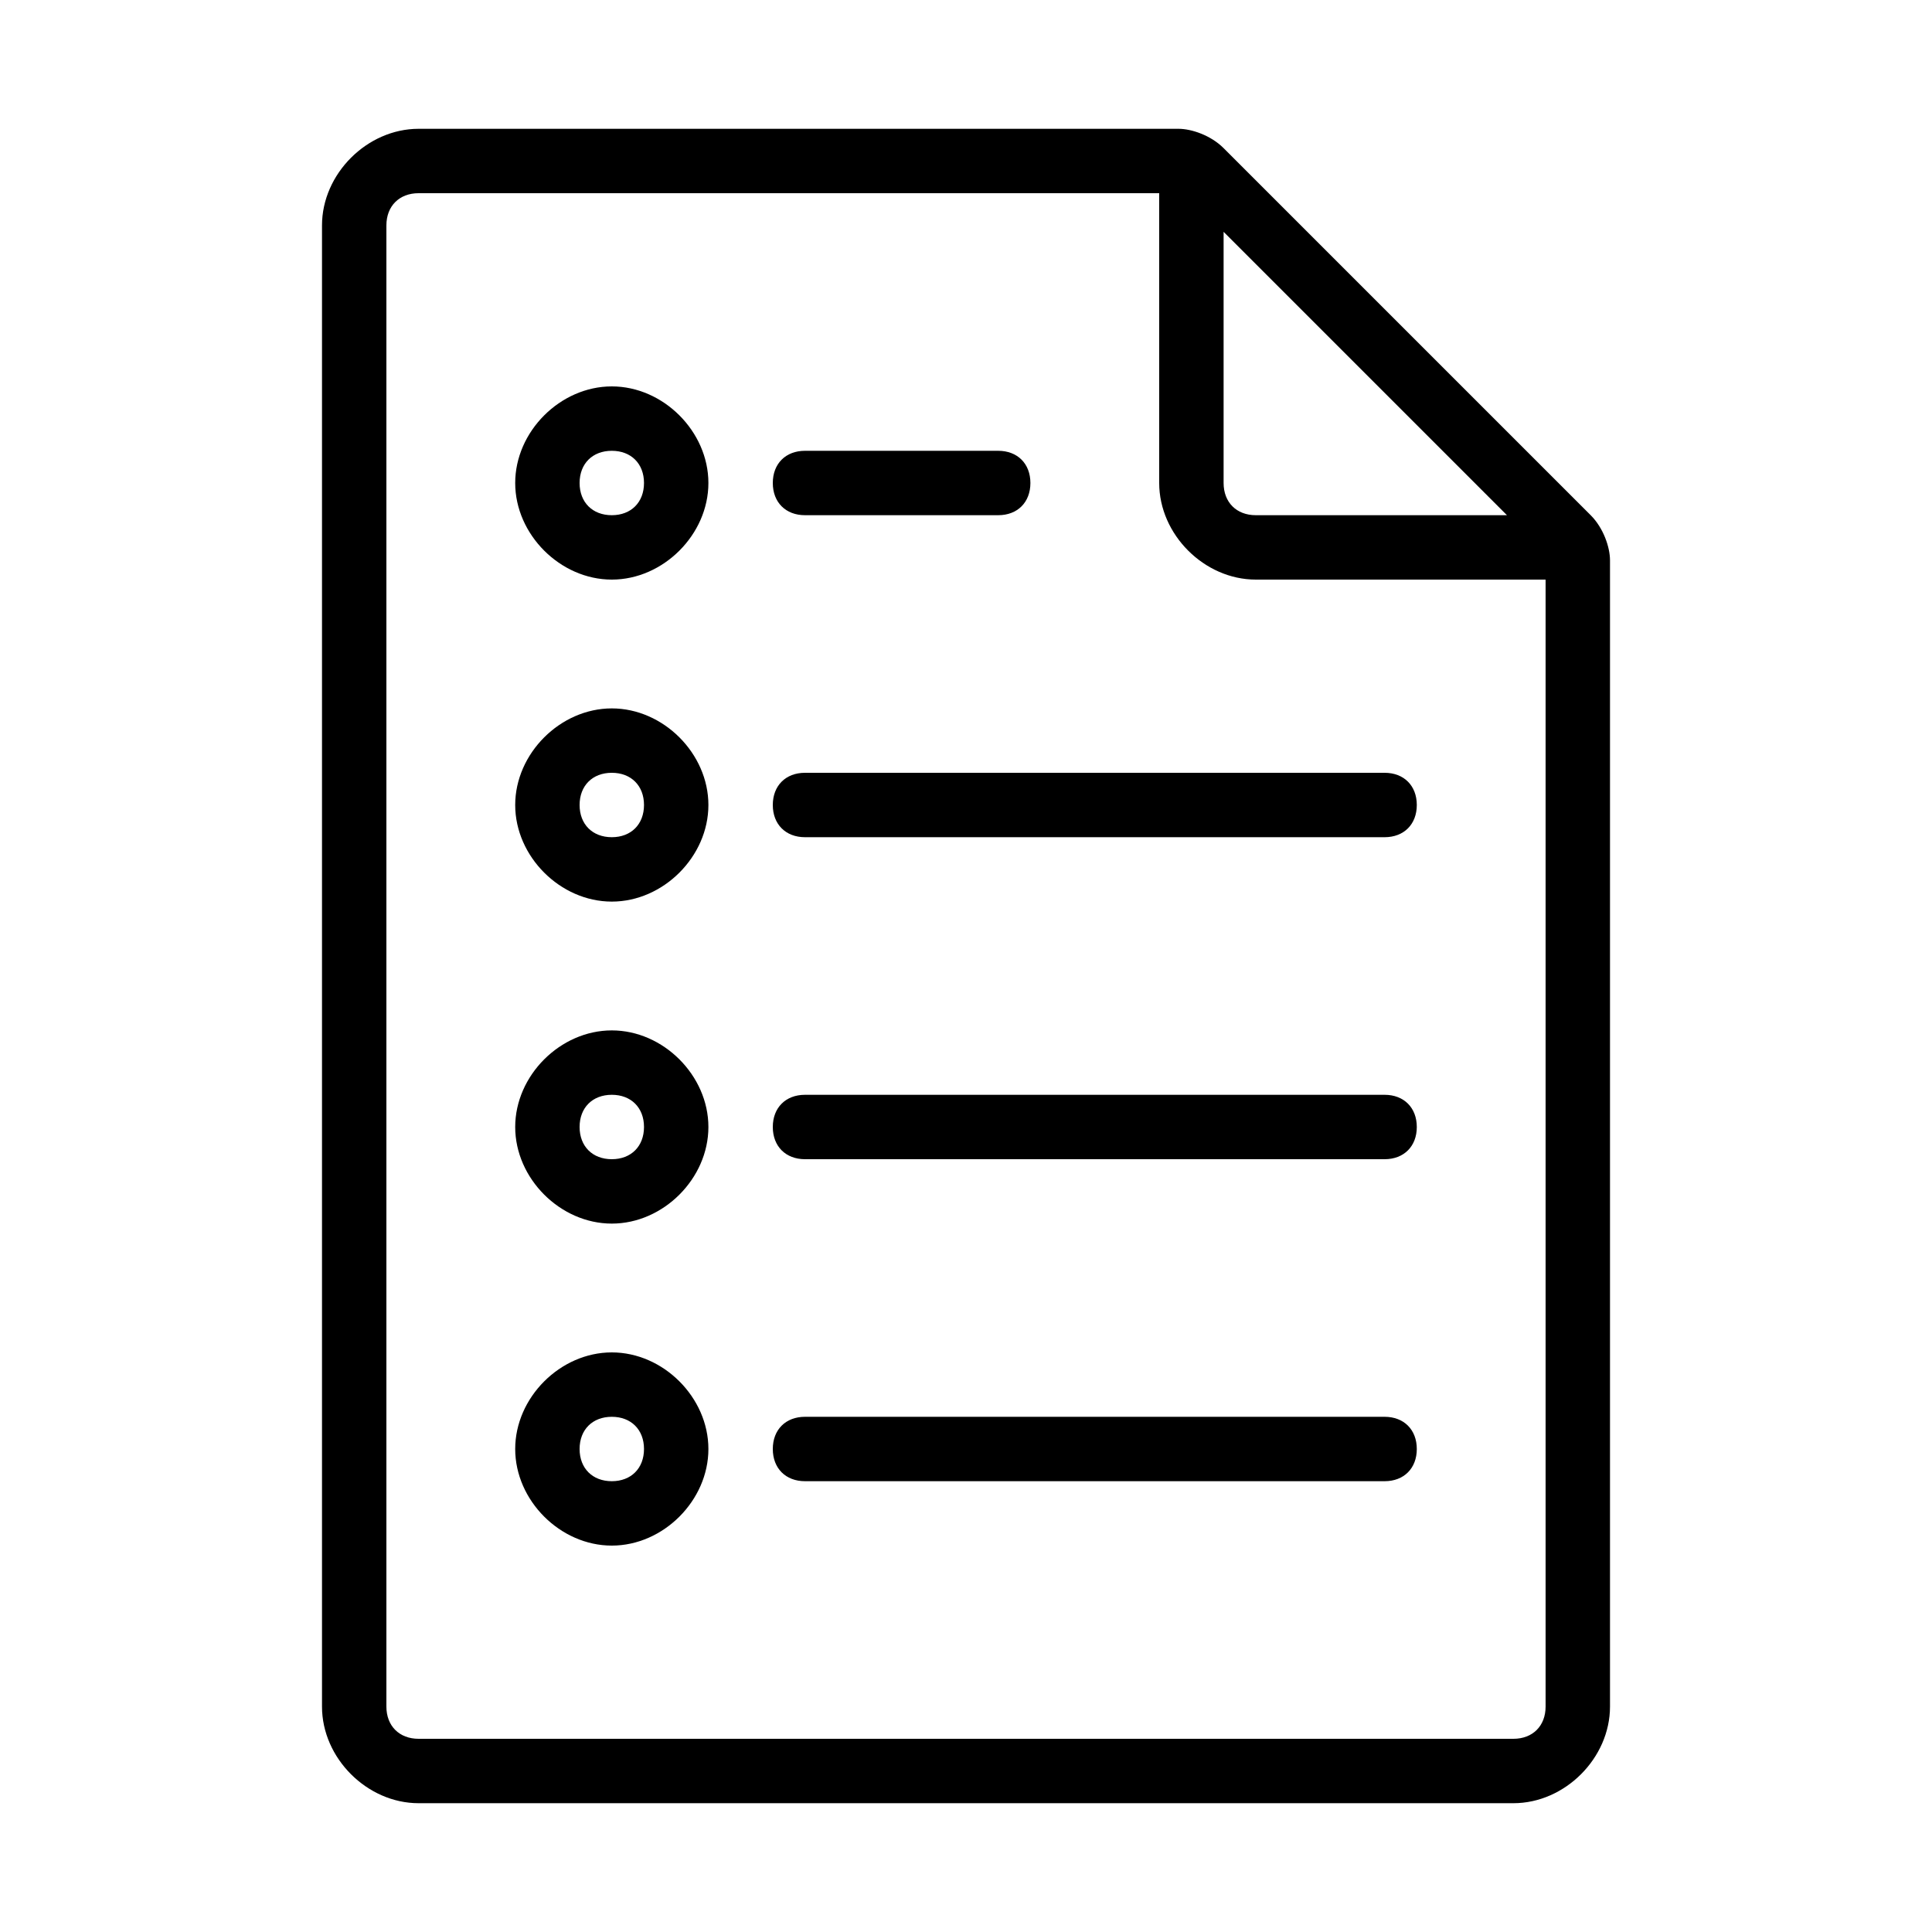
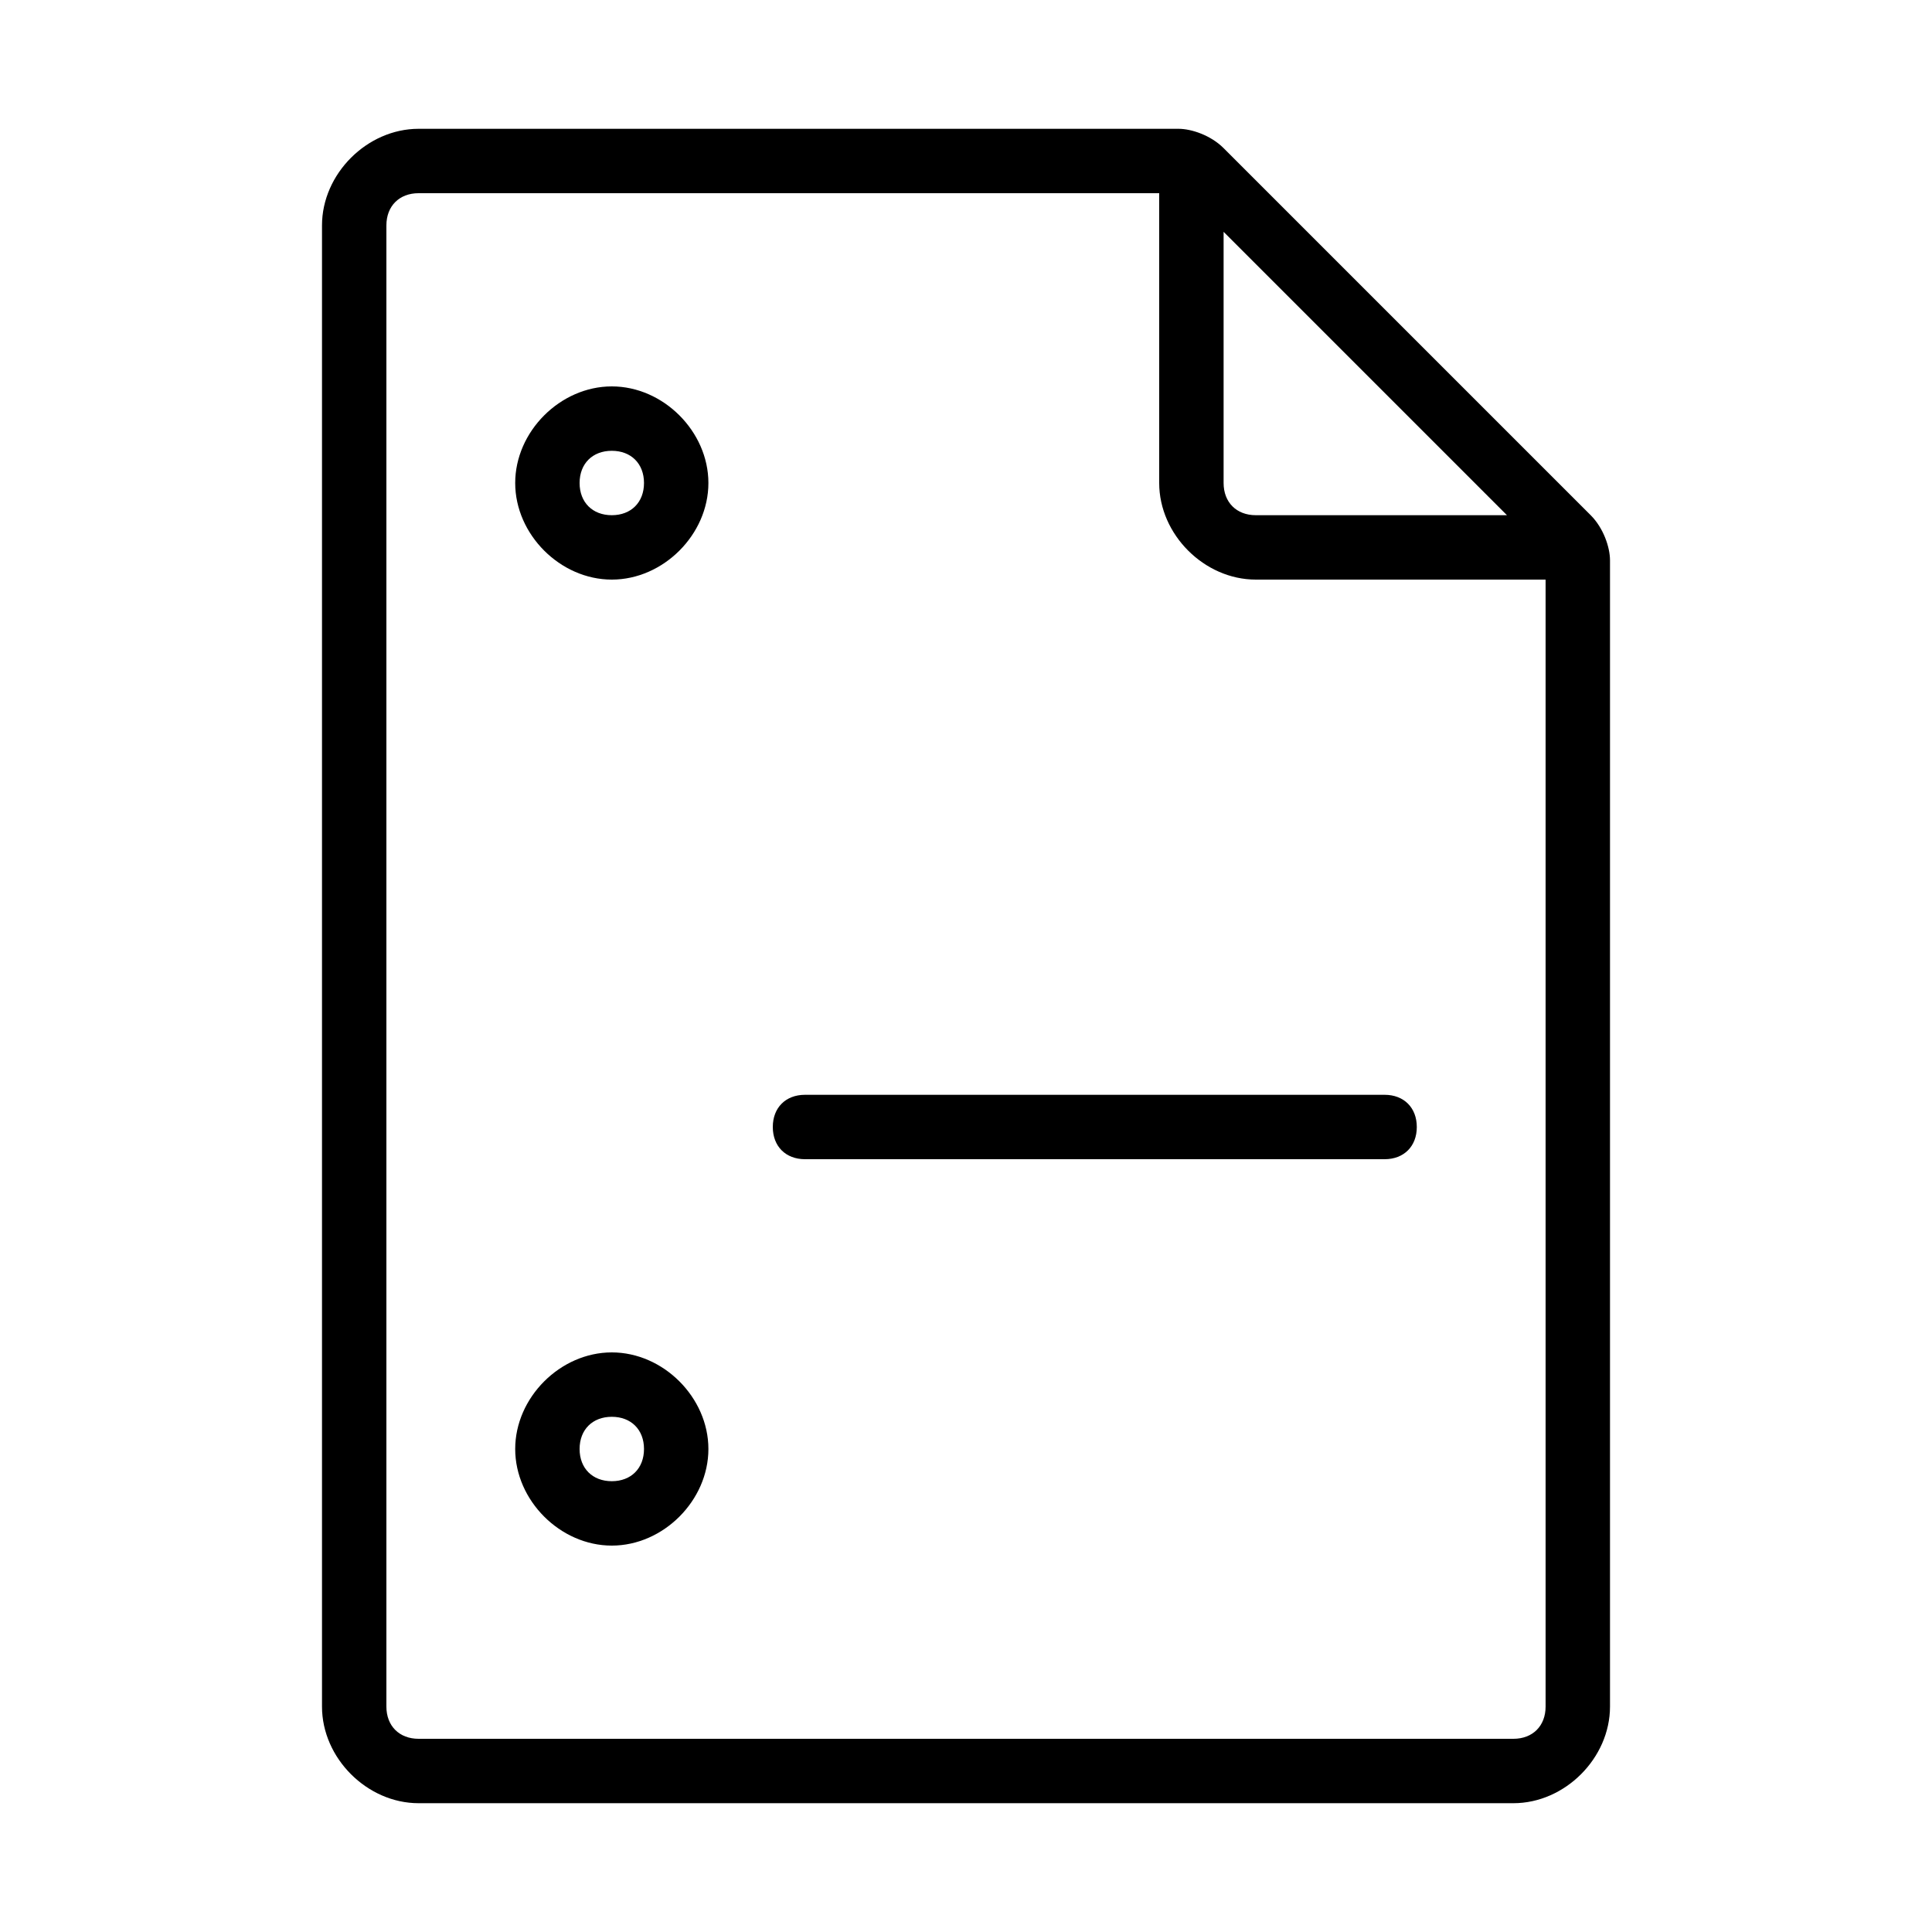
<svg xmlns="http://www.w3.org/2000/svg" class="cs-custom-icon" version="1.1" x="0px" y="0px" viewBox="-290 382 30 30" enable-background="new -290 382 30 30" xml:space="preserve">
  <g>
    <path d="M-280.5,388c-0.8,0-1.5,0.7-1.5,1.5s0.7,1.5,1.5,1.5s1.5-0.7,1.5-1.5S-279.7,388-280.5,388z M-280.5,390c-0.3,0-0.5-0.2-0.5-0.5s0.2-0.5,0.5-0.5s0.5,0.2,0.5,0.5S-280.2,390-280.5,390z" />
-     <path d="M-280.5,393c-0.8,0-1.5,0.7-1.5,1.5s0.7,1.5,1.5,1.5s1.5-0.7,1.5-1.5S-279.7,393-280.5,393z M-280.5,395c-0.3,0-0.5-0.2-0.5-0.5s0.2-0.5,0.5-0.5s0.5,0.2,0.5,0.5S-280.2,395-280.5,395z" />
-     <path d="M-268.5,394h-9c-0.3,0-0.5,0.2-0.5,0.5s0.2,0.5,0.5,0.5h9c0.3,0,0.5-0.2,0.5-0.5S-268.2,394-268.5,394z" />
-     <path d="M-277.5,390h3c0.3,0,0.5-0.2,0.5-0.5s-0.2-0.5-0.5-0.5h-3c-0.3,0-0.5,0.2-0.5,0.5S-277.8,390-277.5,390z" />
-     <path d="M-280.5,398c-0.8,0-1.5,0.7-1.5,1.5s0.7,1.5,1.5,1.5s1.5-0.7,1.5-1.5S-279.7,398-280.5,398z M-280.5,400c-0.3,0-0.5-0.2-0.5-0.5s0.2-0.5,0.5-0.5s0.5,0.2,0.5,0.5S-280.2,400-280.5,400z" />
    <path d="M-268.5,399h-9c-0.3,0-0.5,0.2-0.5,0.5s0.2,0.5,0.5,0.5h9c0.3,0,0.5-0.2,0.5-0.5S-268.2,399-268.5,399z" />
    <path d="M-280.5,403c-0.8,0-1.5,0.7-1.5,1.5s0.7,1.5,1.5,1.5s1.5-0.7,1.5-1.5S-279.7,403-280.5,403z M-280.5,405c-0.3,0-0.5-0.2-0.5-0.5s0.2-0.5,0.5-0.5s0.5,0.2,0.5,0.5S-280.2,405-280.5,405z" />
-     <path d="M-268.5,404h-9c-0.3,0-0.5,0.2-0.5,0.5s0.2,0.5,0.5,0.5h9c0.3,0,0.5-0.2,0.5-0.5S-268.2,404-268.5,404z" />
    <path d="M-265.3,390l-5.7-5.7c-0.2-0.2-0.5-0.3-0.7-0.3h-11.8c-0.8,0-1.5,0.7-1.5,1.5v23c0,0.8,0.7,1.5,1.5,1.5h17c0.8,0,1.5-0.7,1.5-1.5v-17.8C-265,390.5-265.1,390.2-265.3,390z M-271,385.6l4.4,4.4h-3.9c-0.3,0-0.5-0.2-0.5-0.5V385.6zM-266.5,409h-17c-0.3,0-0.5-0.2-0.5-0.5v-23c0-0.3,0.2-0.5,0.5-0.5h11.5v4.5c0,0.8,0.7,1.5,1.5,1.5h4.5v17.5C-266,408.8-266.2,409-266.5,409z" />
  </g>
</svg>